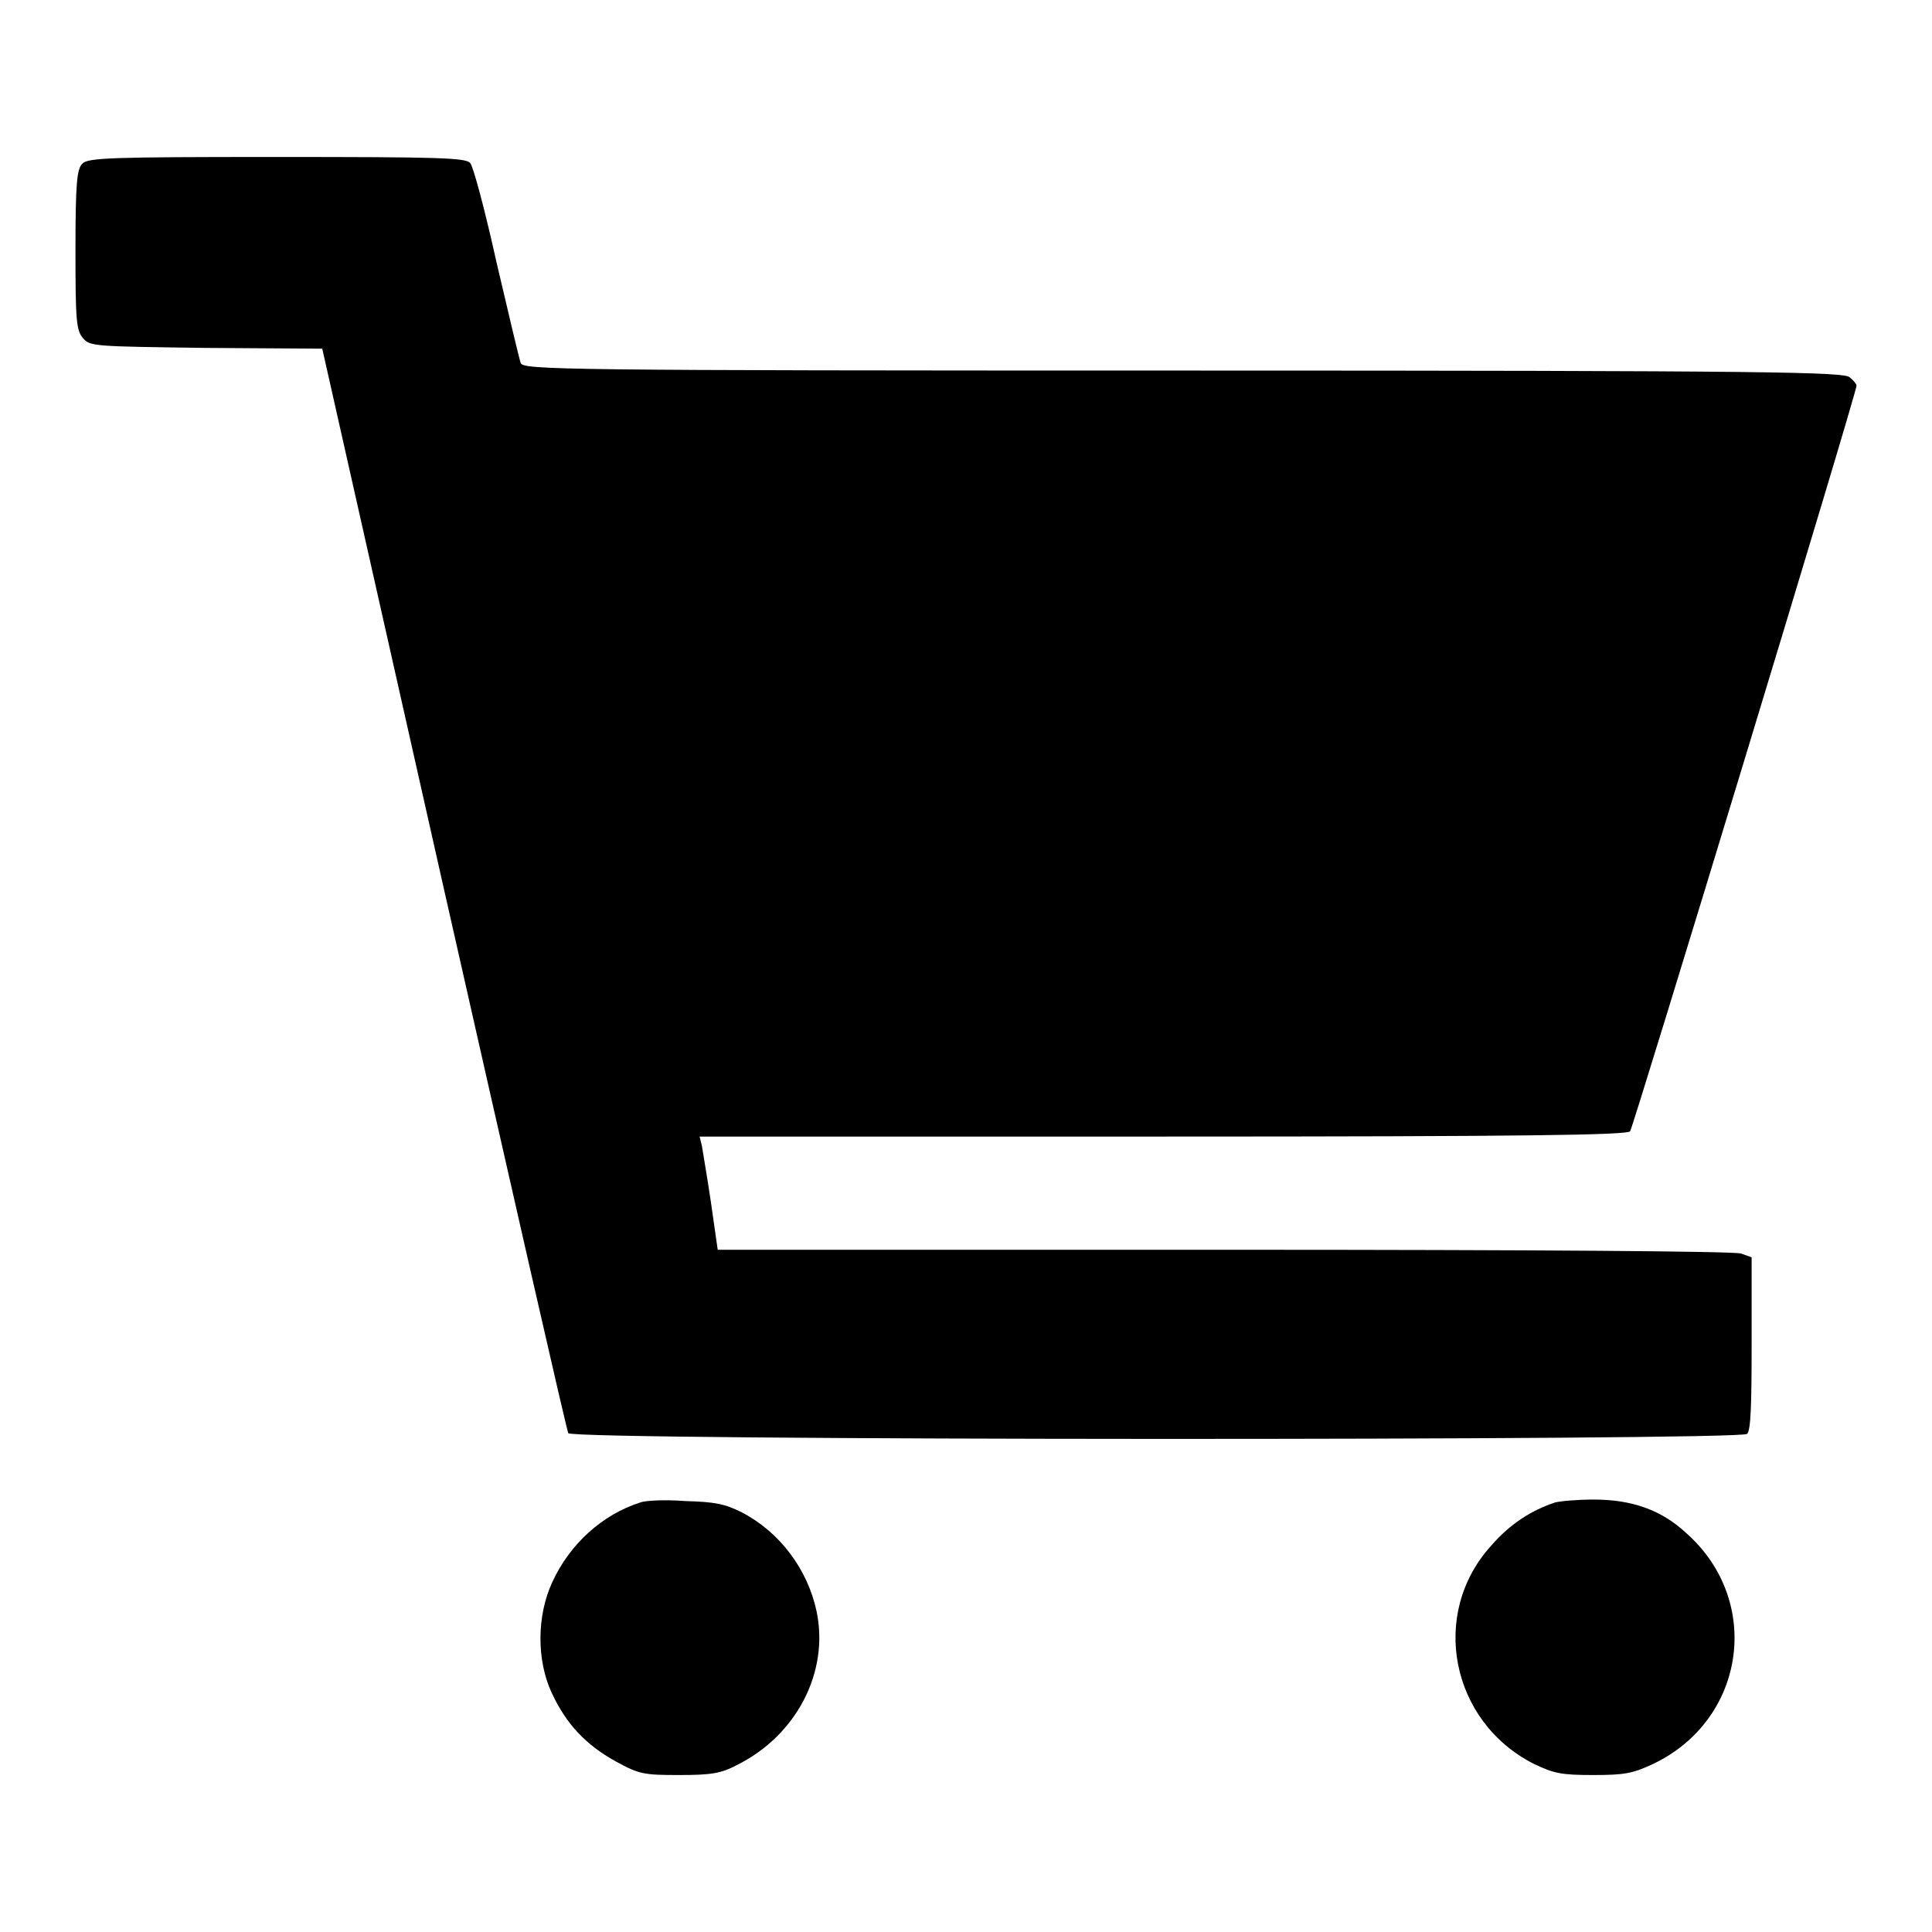
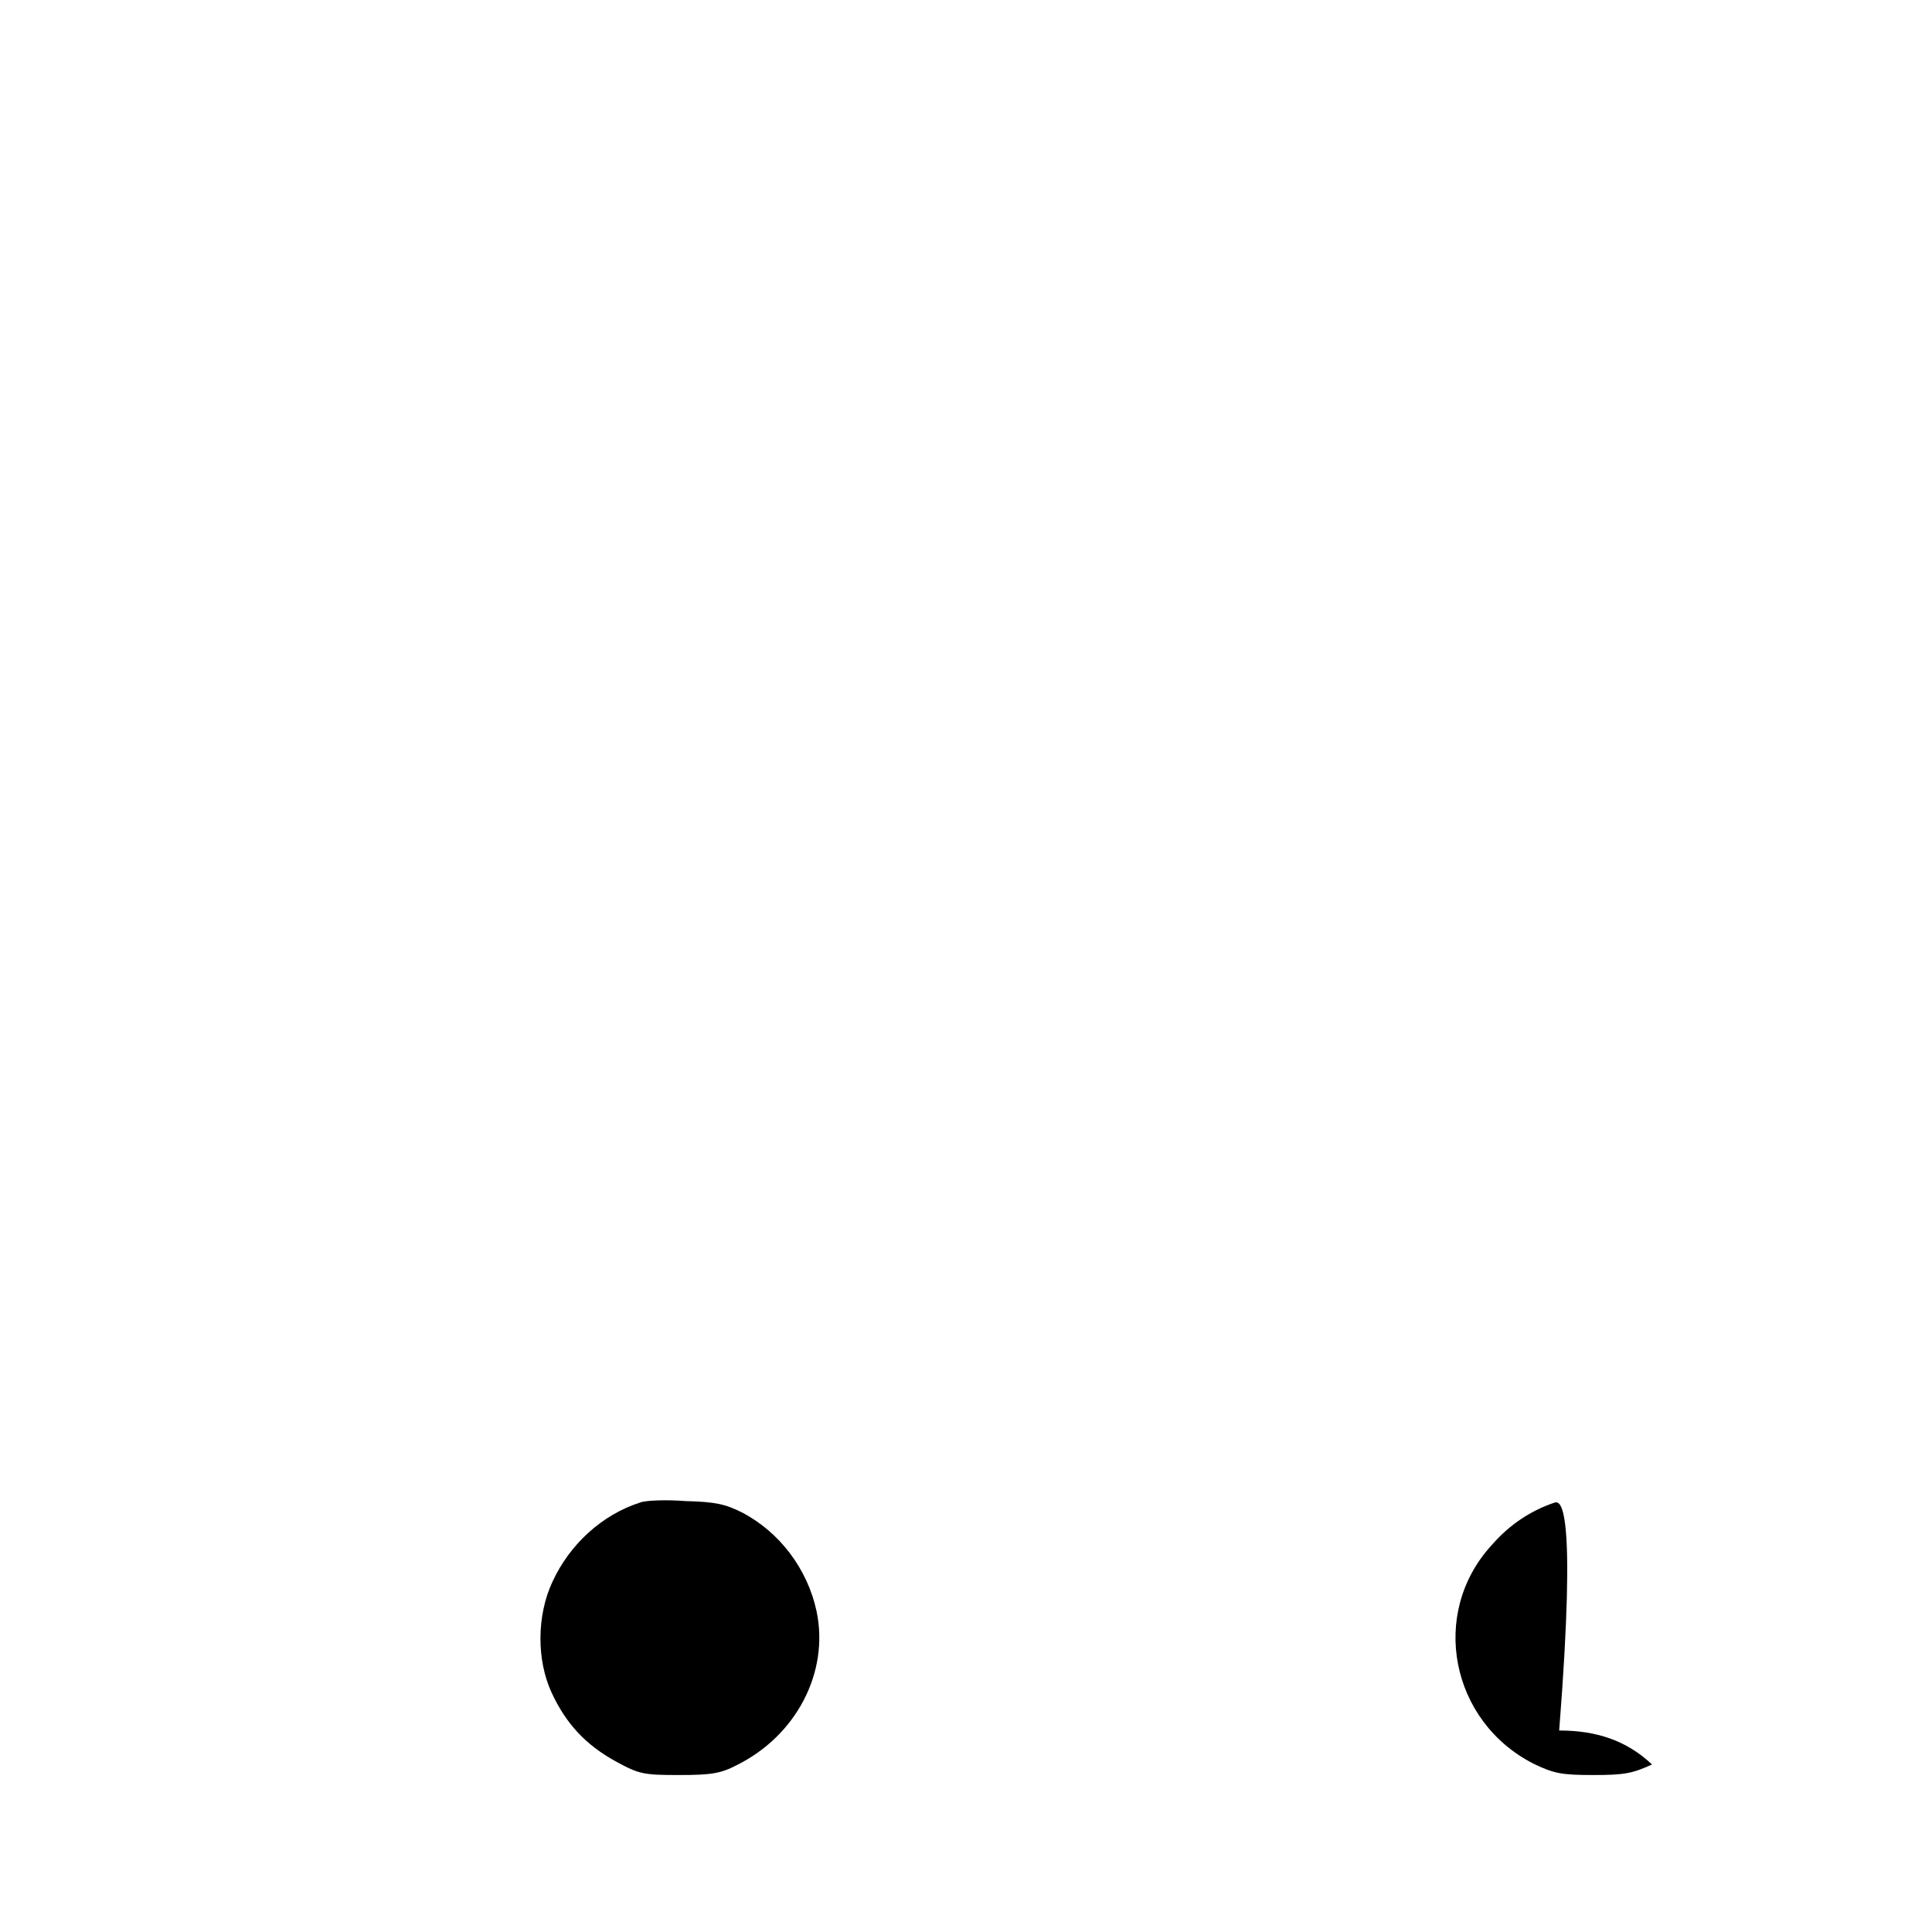
<svg xmlns="http://www.w3.org/2000/svg" version="1.1" x="0px" y="0px" viewBox="0 0 256 256" enable-background="new 0 0 256 256" xml:space="preserve">
  <g>
    <g>
      <g>
-         <path fill="#000000" d="M10.9,21.7c-0.7,0.7-0.9,2.5-0.9,11.4c0,9.3,0.1,10.7,1,11.7c0.9,1.1,1.4,1.1,16.3,1.3l15.4,0.1l16.1,71.5c8.9,39.4,16.3,71.9,16.5,72.2c0.6,1,155.2,1,156.2,0.1c0.5-0.5,0.6-3.9,0.6-12v-11.4l-1.4-0.5c-0.9-0.3-26.2-0.5-68.5-0.5H95.1l-0.9-6.3c-0.5-3.4-1.1-6.8-1.2-7.5l-0.3-1.2h61.4c48.4,0,61.5-0.2,61.9-0.7c0.4-0.5,30-97.8,30-98.8c0-0.2-0.4-0.7-0.9-1.1c-0.7-0.7-9.5-0.9-88.3-0.9c-82.9,0-87.5-0.1-87.8-1c-0.2-0.5-1.6-6.5-3.2-13.3C64.3,28,62.7,22,62.3,21.6c-0.6-0.7-4.1-0.8-25.7-0.8C14.6,20.8,11.6,20.9,10.9,21.7z" />
        <path fill="#000000" d="M84.8,199.1c-5,1.6-9.3,5.5-11.6,10.5c-2.1,4.5-2.1,10.4-0.1,14.7c1.9,4.1,4.5,6.9,8.5,9.1c3.1,1.7,3.7,1.8,8.4,1.8c4.2,0,5.5-0.2,7.6-1.3c7.9-3.9,12.3-12.3,10.6-20.4c-1.2-5.6-4.9-10.5-9.9-13.1c-2.2-1.1-3.5-1.4-7.5-1.5C88.3,198.7,85.5,198.8,84.8,199.1z" />
-         <path fill="#000000" d="M206,199.1c-3,1-5.9,2.8-8.4,5.7c-8.2,9-5.4,23.3,5.6,28.9c2.7,1.3,3.7,1.5,7.9,1.5c4.1,0,5.2-0.2,7.8-1.4c12.4-5.8,14.7-21.6,4.6-30.6c-3.4-3.2-7.4-4.5-12.3-4.5C209,198.7,206.7,198.9,206,199.1z" />
+         <path fill="#000000" d="M206,199.1c-3,1-5.9,2.8-8.4,5.7c-8.2,9-5.4,23.3,5.6,28.9c2.7,1.3,3.7,1.5,7.9,1.5c4.1,0,5.2-0.2,7.8-1.4c-3.4-3.2-7.4-4.5-12.3-4.5C209,198.7,206.7,198.9,206,199.1z" />
      </g>
    </g>
  </g>
</svg>